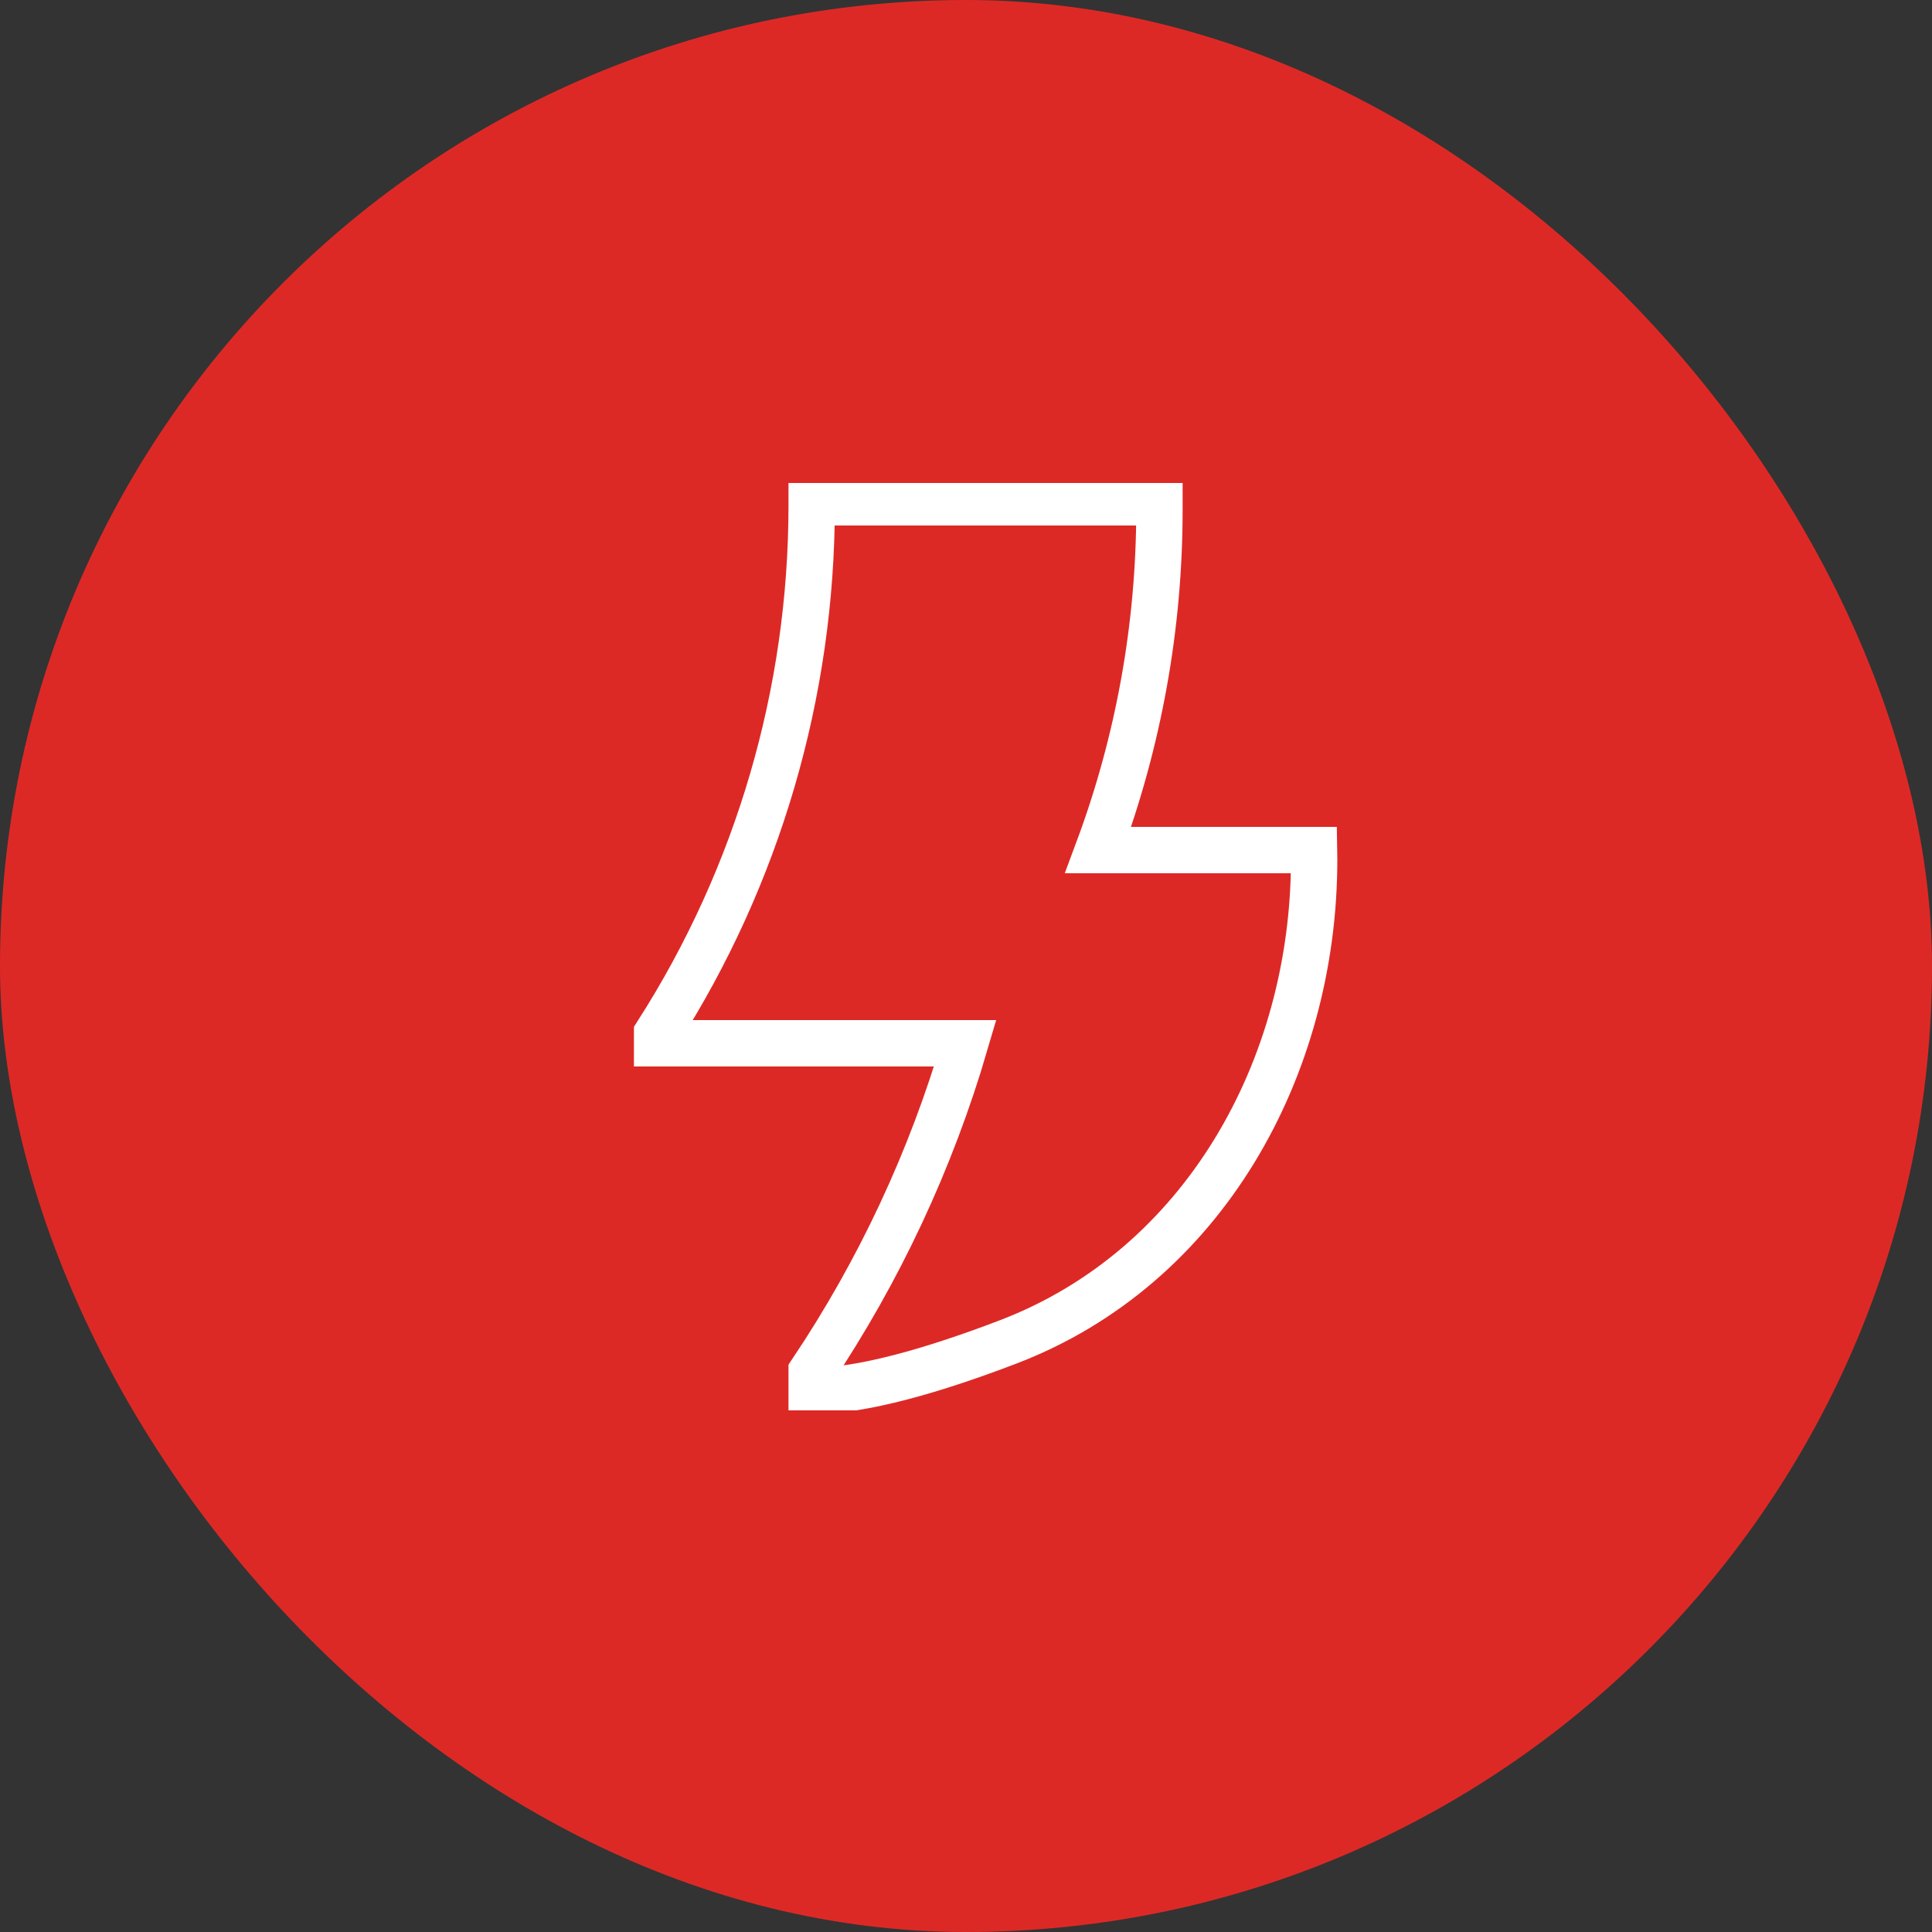
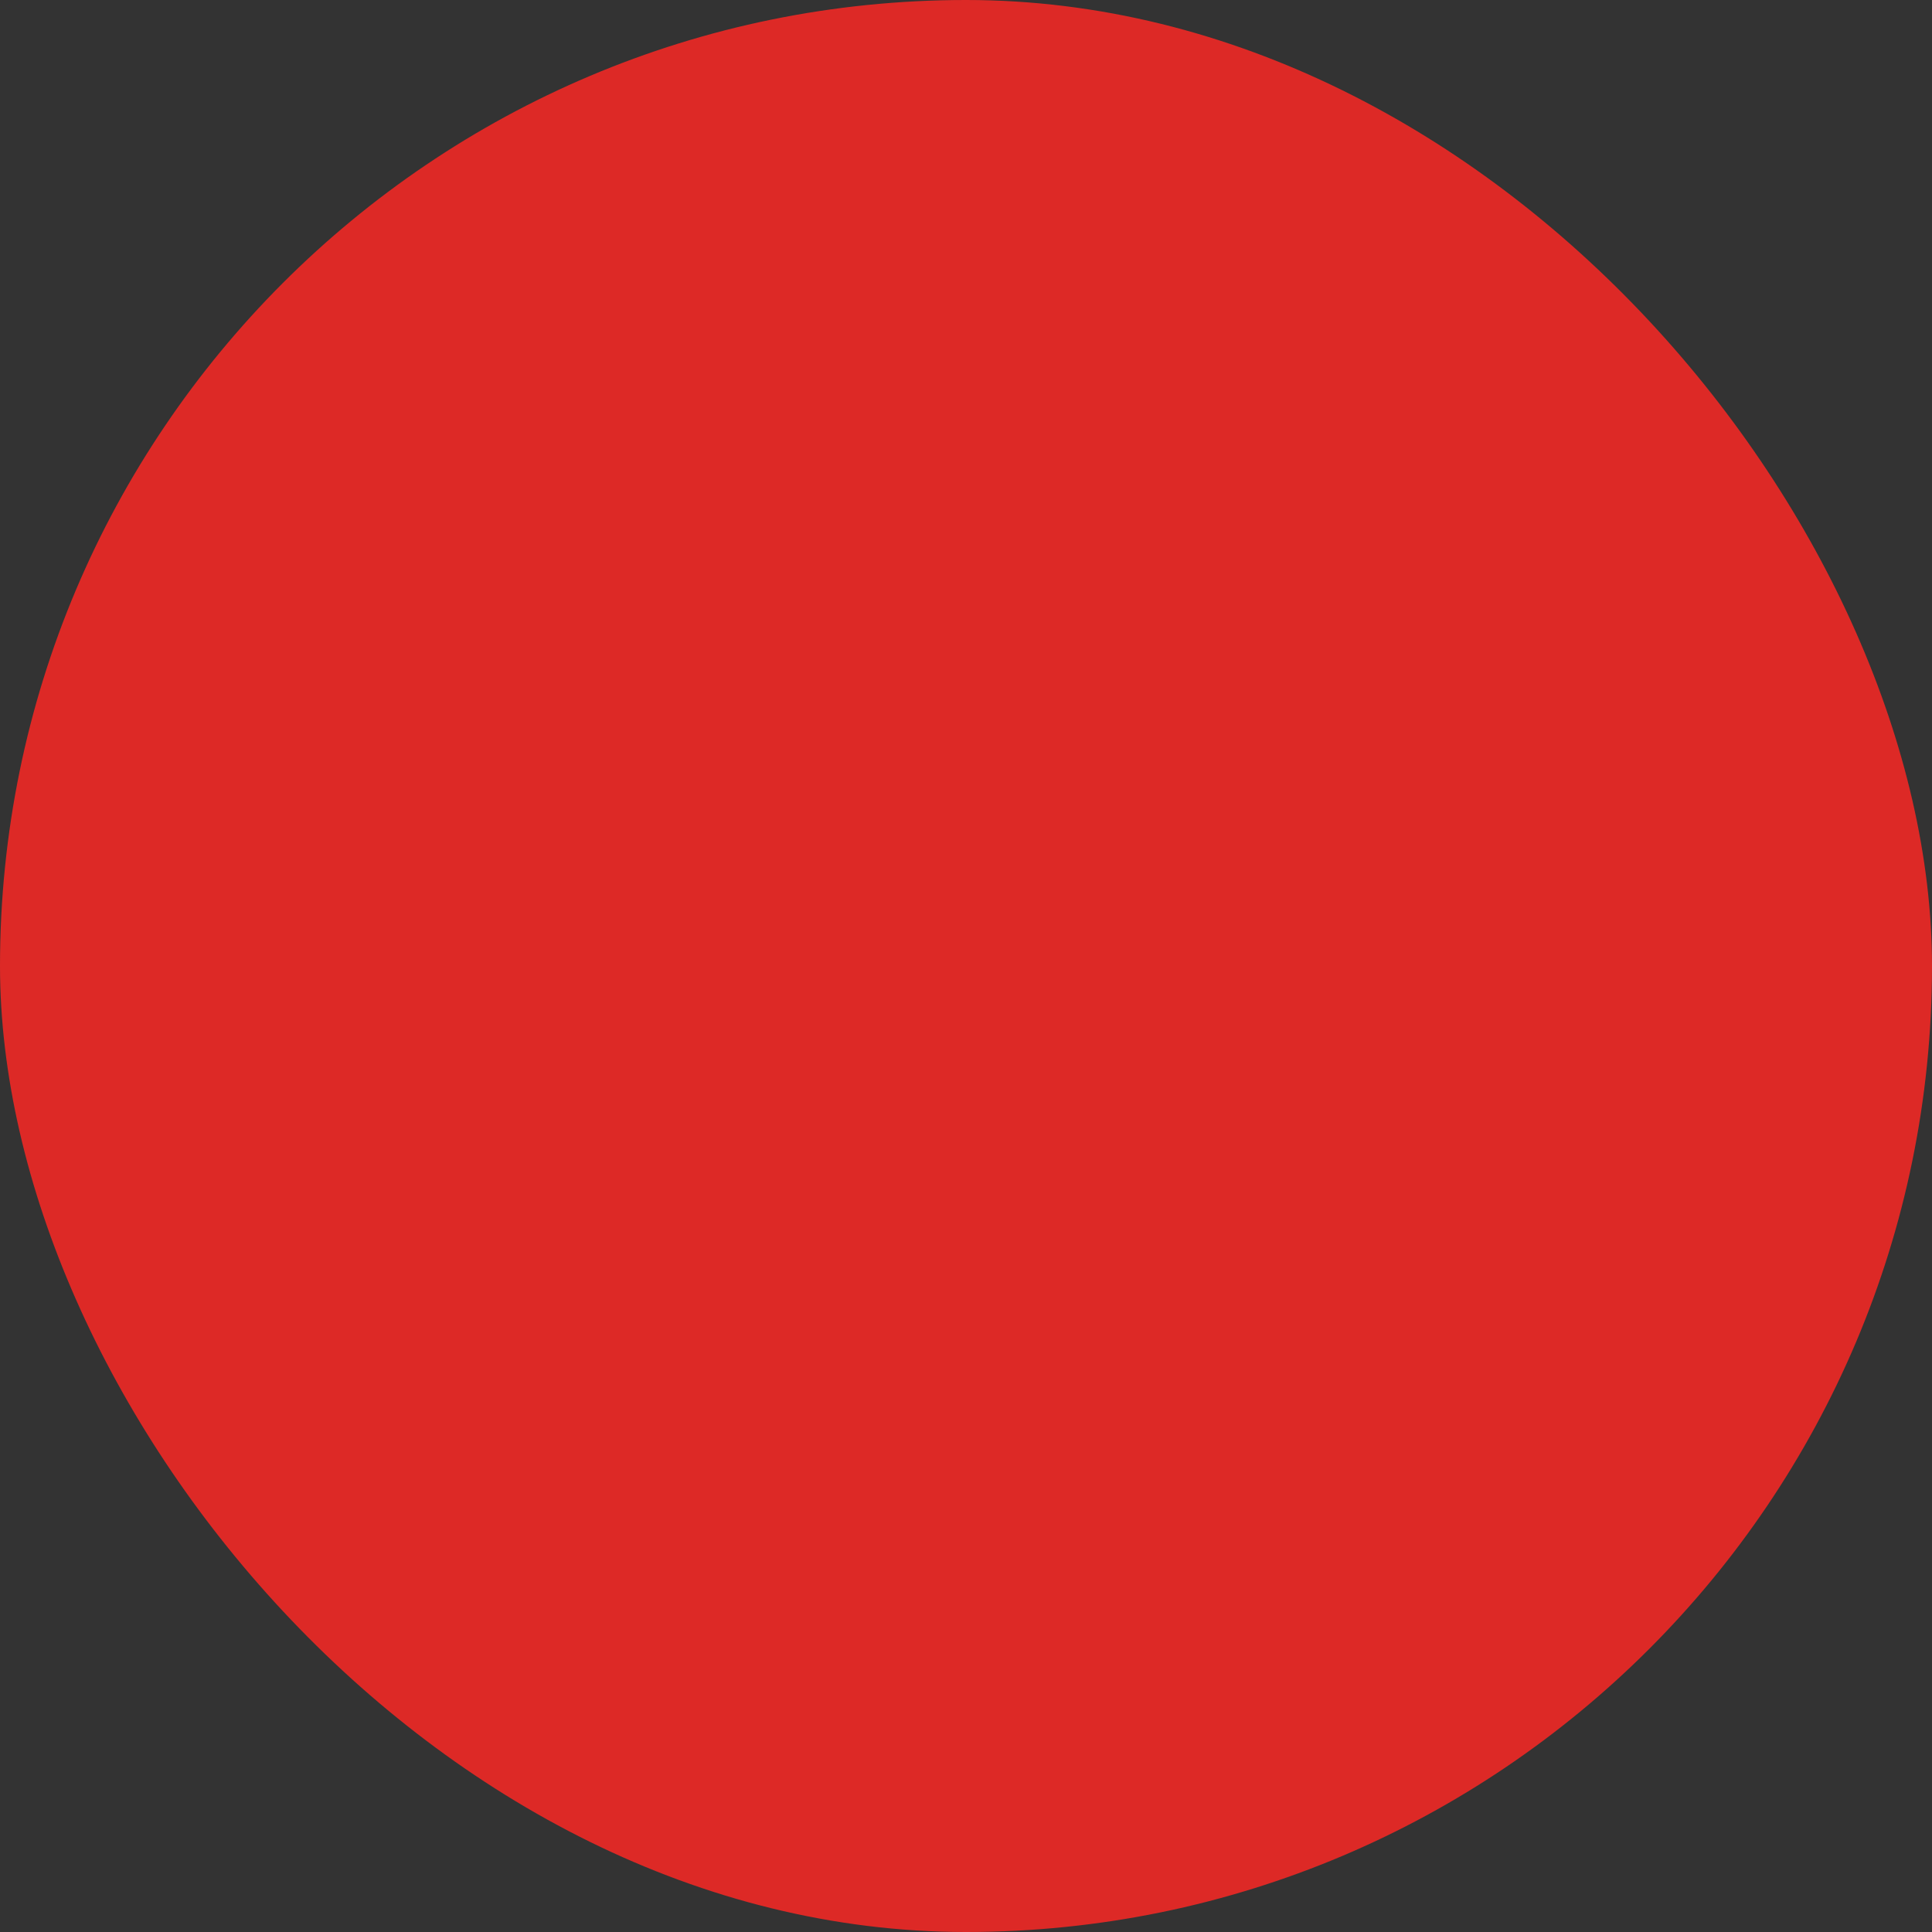
<svg xmlns="http://www.w3.org/2000/svg" width="50" height="50" viewBox="0 0 50 50" fill="none">
  <rect x="0" y="0" width="50" height="50" fill="#333333" stroke="none" />
  <rect width="50" height="50" rx="25" fill="#DD2926" />
  <g clip-path="url(#clip0_1980_34)">
-     <path d="M17.006 26.75V27H24.98C24.096 30.019 22.756 32.886 21.006 35.5V36C22.326 36 24.19 35.456 26.095 34.727C31.139 32.796 34.007 27.651 34.01 22.25L34.006 22H28.42C29.469 19.184 30.006 16.204 30.006 13.199V13H21.006V13.08C21.006 17.925 19.618 22.669 17.006 26.75Z" stroke="white" stroke-width="1.2" />
+     <path d="M17.006 26.75V27H24.98C24.096 30.019 22.756 32.886 21.006 35.5V36C22.326 36 24.19 35.456 26.095 34.727C31.139 32.796 34.007 27.651 34.01 22.25H28.42C29.469 19.184 30.006 16.204 30.006 13.199V13H21.006V13.08C21.006 17.925 19.618 22.669 17.006 26.75Z" stroke="white" stroke-width="1.2" />
  </g>
  <defs>
    <clipPath id="clip0_1980_34">
-       <rect width="24" height="24" fill="white" transform="translate(13.506 12.5)" />
-     </clipPath>
+       </clipPath>
  </defs>
</svg>